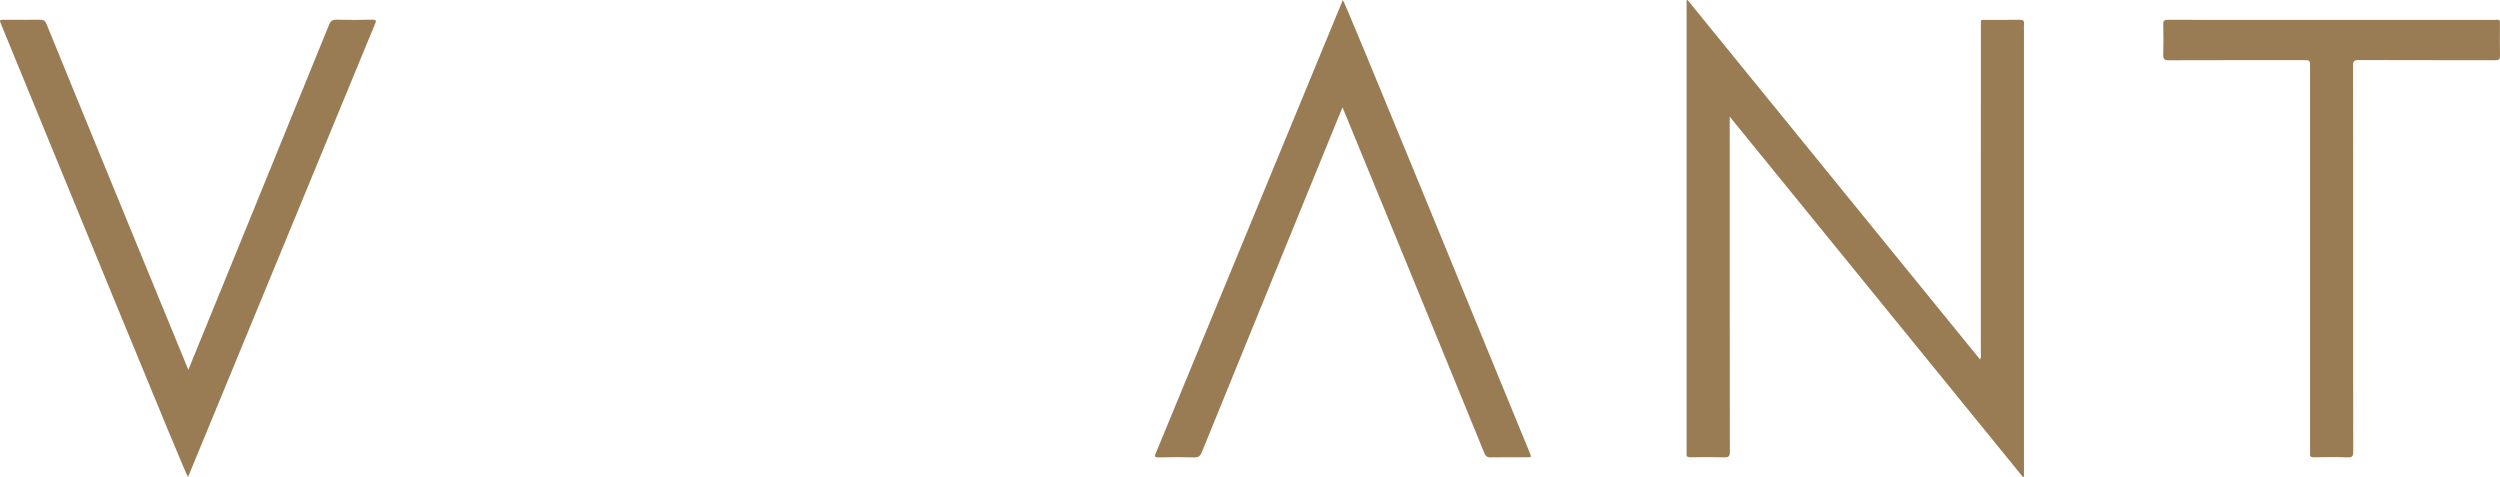
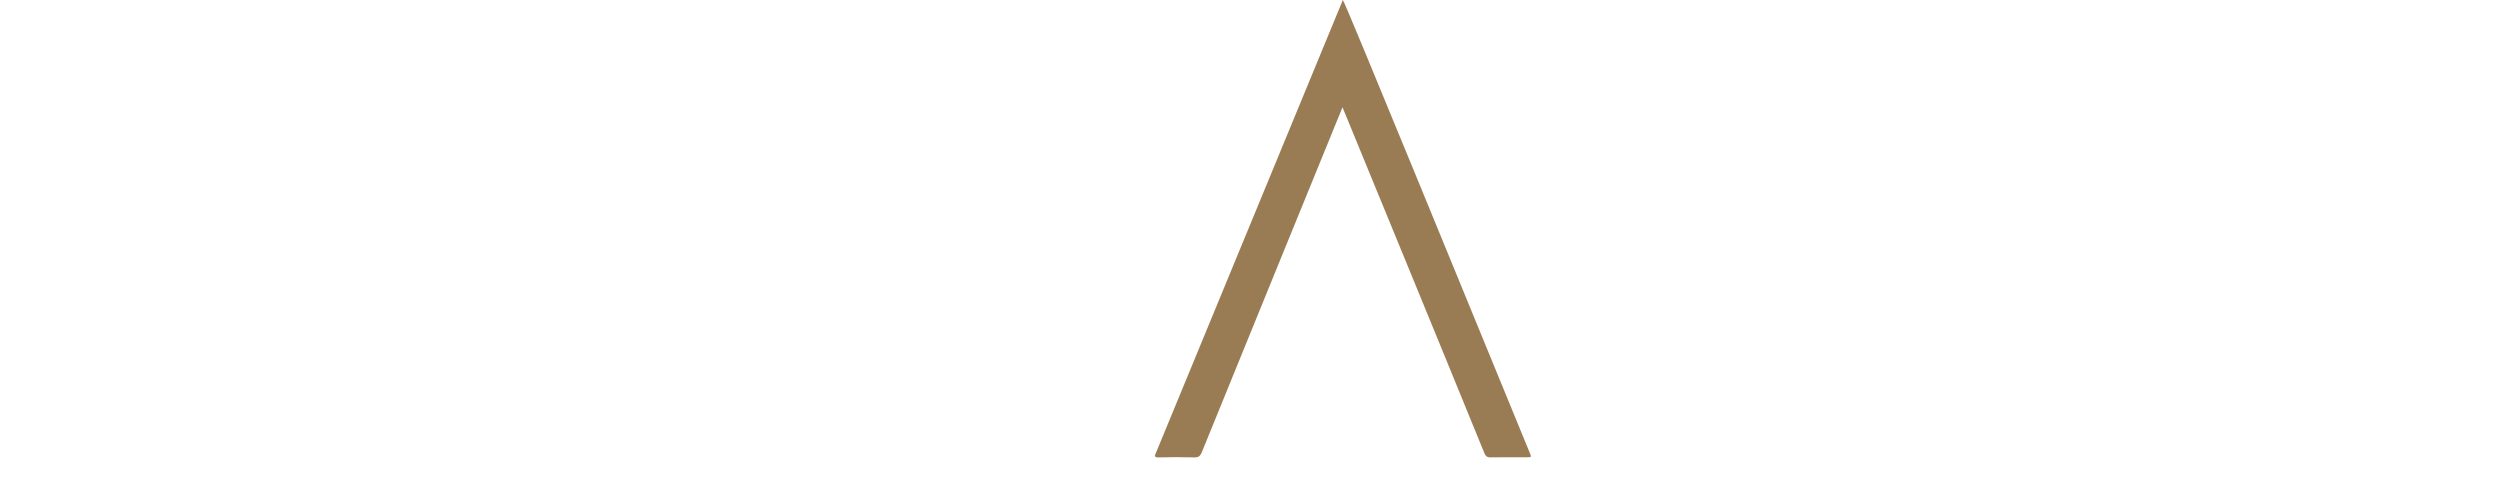
<svg xmlns="http://www.w3.org/2000/svg" width="1483" height="283" viewBox="0 0 1483 283" fill="none">
-   <path d="M1001.08 0C1058.86 71.026 1116.64 142.051 1174.51 213.177C1175.4 211.974 1175.02 210.856 1175.02 209.838C1175.05 144.977 1175.04 80.123 1175.05 15.262C1175.05 11.173 1174.69 11.801 1178.5 11.778C1185.03 11.747 1191.57 11.862 1198.1 11.716C1200.21 11.67 1200.84 12.344 1200.63 14.328C1200.49 15.675 1200.61 17.054 1200.61 18.409C1200.61 105.34 1200.61 192.271 1200.61 279.209C1200.61 280.366 1200.61 281.514 1200.61 282.671C1200.4 282.763 1200.19 282.862 1199.99 282.954C1142.2 211.928 1084.41 140.895 1026.07 69.195C1026.07 71.026 1026.07 72.059 1026.07 73.093C1026.07 138.046 1026.05 202.992 1026.15 267.945C1026.15 270.778 1025.38 271.376 1022.71 271.291C1016.1 271.092 1009.47 271.153 1002.85 271.268C1000.91 271.307 1000.2 270.717 1000.49 268.825C1000.55 268.381 1000.49 267.922 1000.49 267.462C1000.49 179.437 1000.49 91.418 1000.49 3.392C1000.49 2.328 1000.49 1.264 1000.49 0.207C1000.68 0.138 1000.88 0.069 1001.08 0Z" fill="#9A7C54" />
-   <path d="M1395.89 153.622C1395.89 191.689 1395.87 229.748 1395.95 267.815C1395.95 270.395 1395.56 271.429 1392.62 271.314C1385.92 271.046 1379.2 271.176 1372.48 271.268C1370.83 271.291 1370.13 270.824 1370.32 269.132C1370.41 268.328 1370.33 267.501 1370.33 266.681C1370.33 191.007 1370.33 115.341 1370.33 39.667C1370.33 35.685 1370.33 35.685 1366.24 35.685C1339.65 35.685 1313.07 35.639 1286.49 35.746C1283.78 35.754 1283.16 34.95 1283.23 32.385C1283.42 26.396 1283.39 20.392 1283.24 14.404C1283.19 12.199 1283.93 11.724 1286 11.732C1301.34 11.816 1316.67 11.777 1332 11.777C1381.18 11.777 1430.35 11.77 1479.53 11.785C1483.34 11.785 1482.92 11.195 1482.94 15.3C1482.96 21.204 1482.85 27.108 1482.99 33.012C1483.05 35.187 1482.37 35.731 1480.24 35.731C1453.2 35.662 1426.16 35.723 1399.13 35.624C1396.52 35.616 1395.82 36.244 1395.82 38.901C1395.92 77.136 1395.89 115.379 1395.89 153.622Z" fill="#9A7C54" />
  <path d="M796.374 63.644C793.949 69.555 738.246 205.963 712.868 268.374C711.92 270.709 710.765 271.391 708.341 271.33C701.358 271.153 694.367 271.123 687.384 271.33C684.195 271.429 685.112 270.081 685.808 268.389C701.365 230.667 796.236 0.773 796.572 0C797.613 0.475 870.861 179.712 907.375 268.42C908.537 271.253 908.537 271.261 905.547 271.261C898.472 271.261 891.39 271.176 884.315 271.314C882.273 271.353 881.317 270.732 880.544 268.833C859.358 216.768 796.374 63.644 796.374 63.644Z" fill="#9A7C54" />
-   <path d="M111.72 219.364C114.145 213.452 169.848 77.045 195.225 14.634C196.174 12.298 197.329 11.617 199.753 11.678C206.736 11.854 213.727 11.885 220.71 11.678C223.899 11.579 222.981 12.926 222.285 14.619C206.736 52.341 111.858 282.234 111.529 283C110.489 282.525 37.24 103.288 0.727 14.58C-0.436 11.747 -0.436 11.739 2.555 11.739C9.629 11.739 16.712 11.823 23.787 11.686C25.829 11.647 26.785 12.268 27.557 14.167C48.743 66.24 111.72 219.364 111.72 219.364Z" fill="#9A7C54" />
</svg>